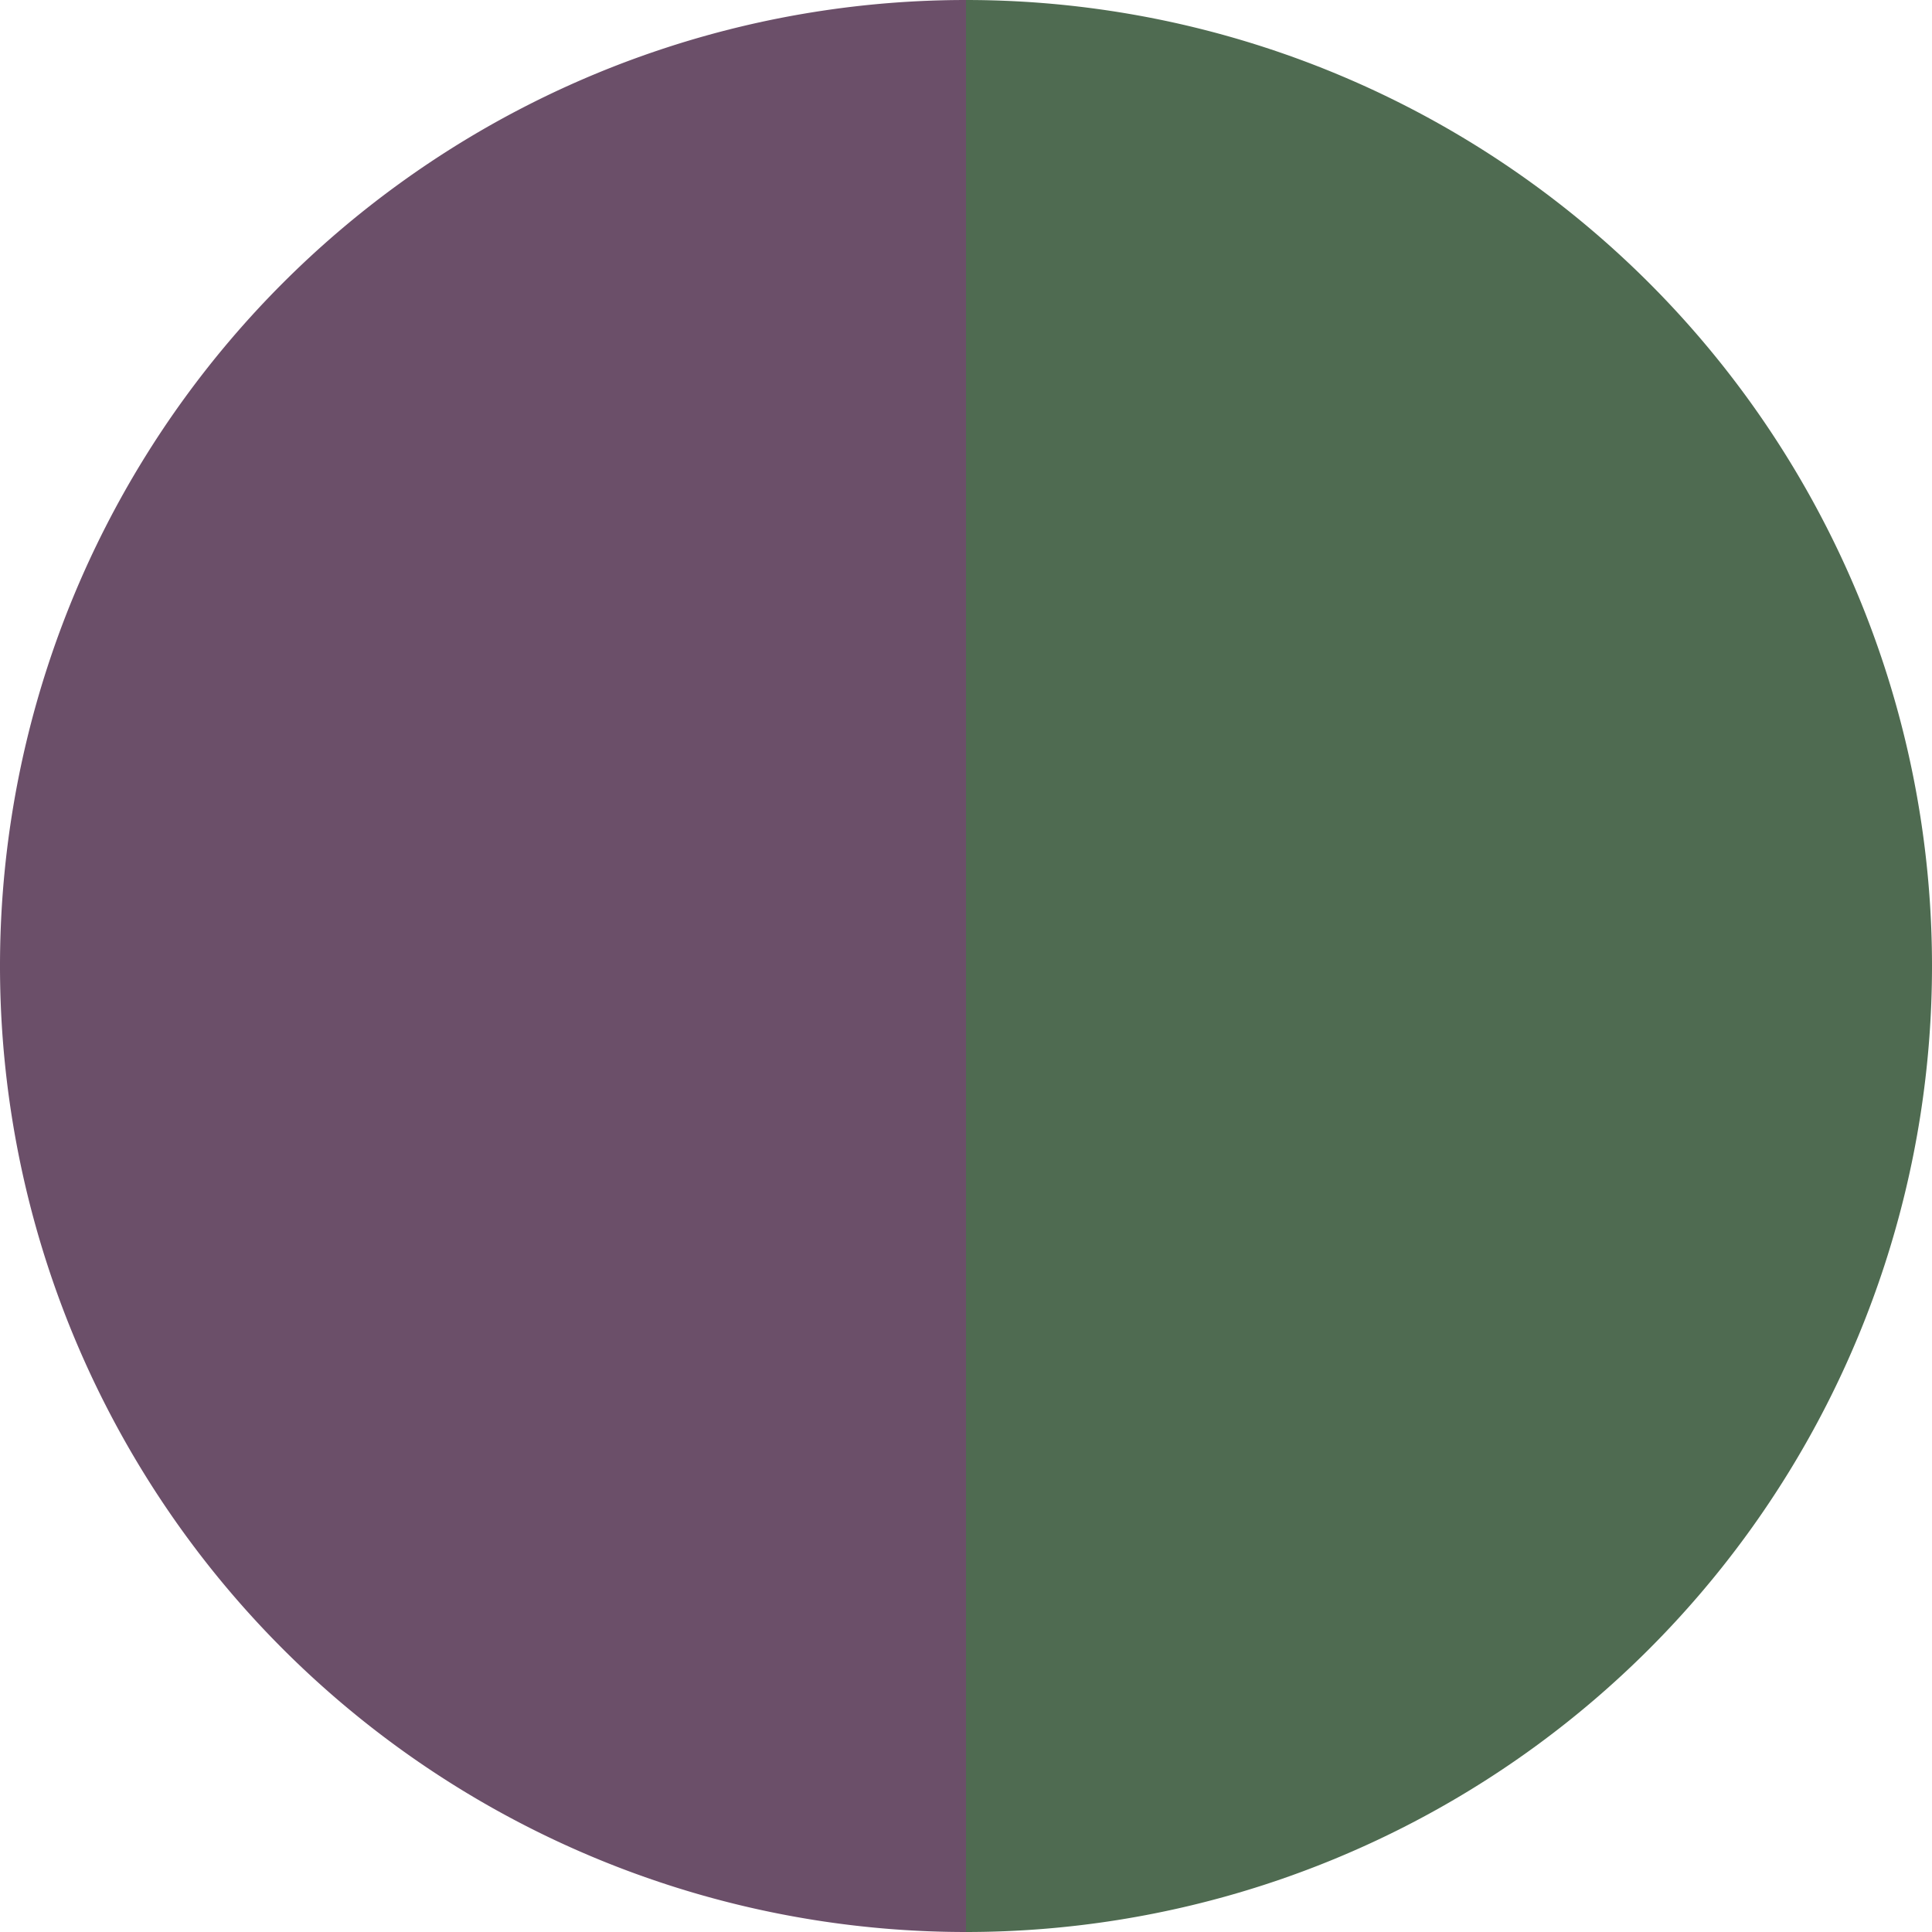
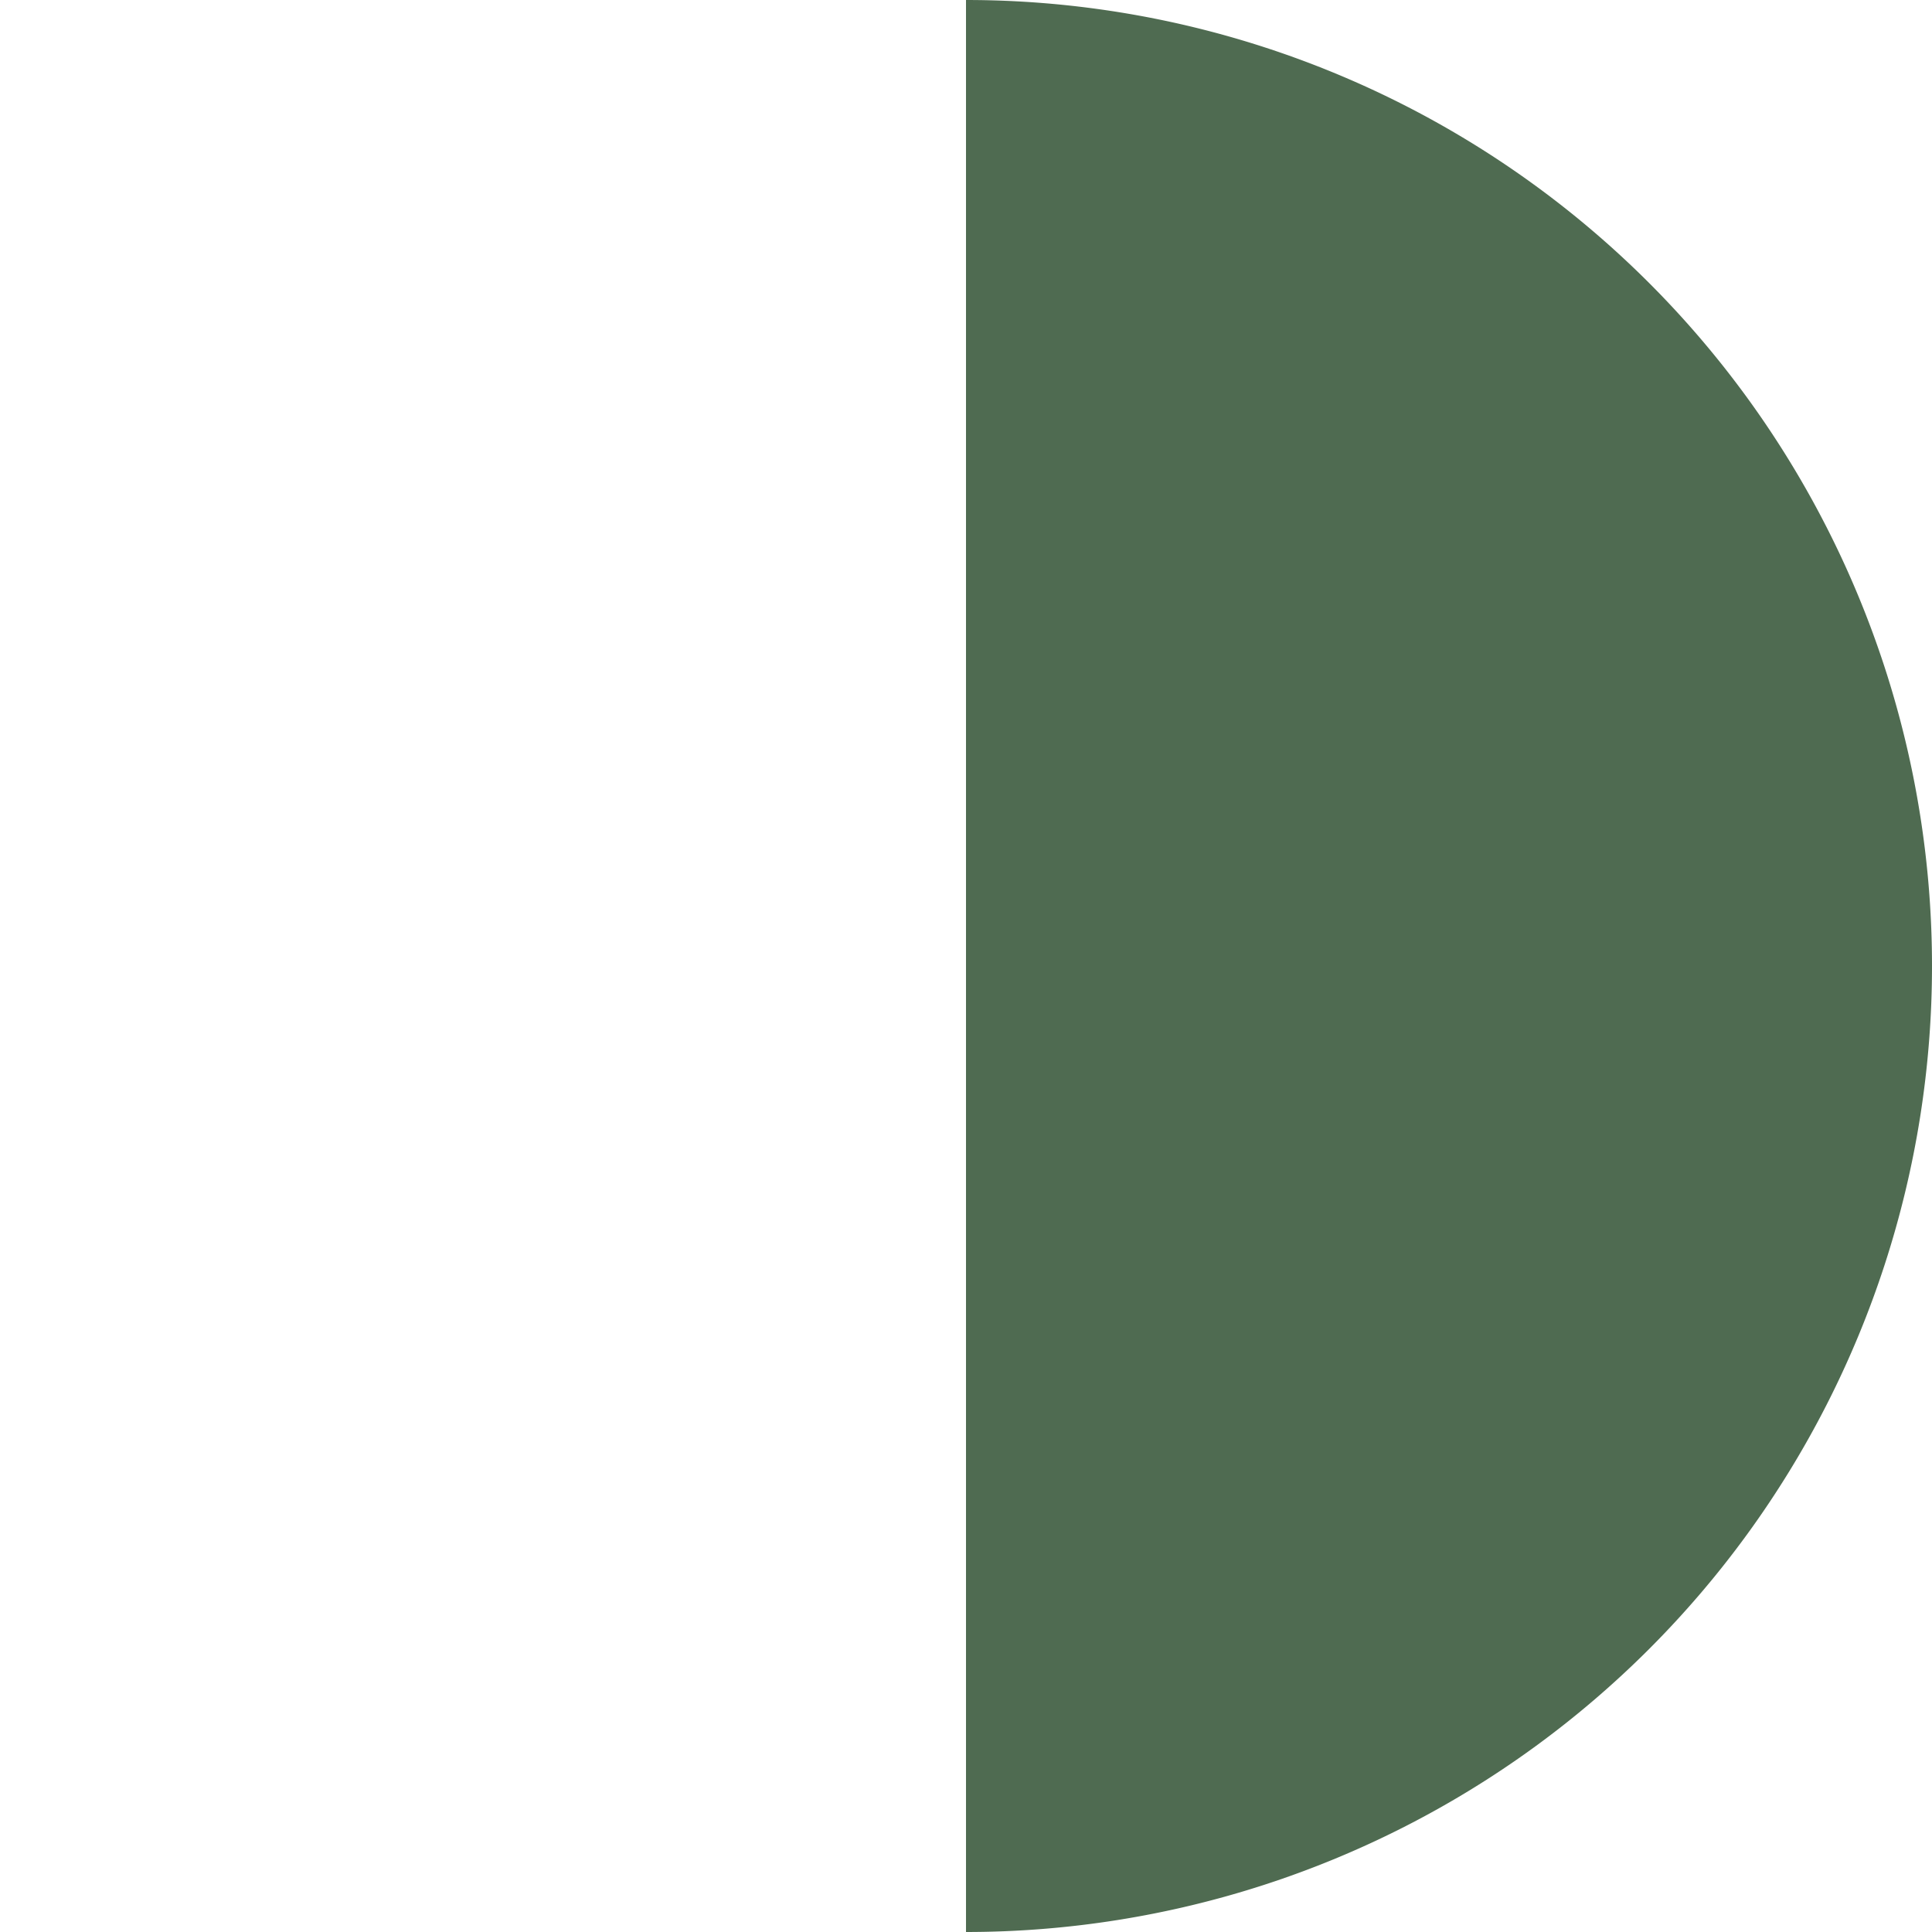
<svg xmlns="http://www.w3.org/2000/svg" width="500" height="500" viewBox="-1 -1 2 2">
  <path d="M 0 -1               A 1,1 0 0,1 0 1             L 0,0              z" fill="#4f6b51" />
-   <path d="M 0 1               A 1,1 0 0,1 -0 -1             L 0,0              z" fill="#6b4f69" />
</svg>